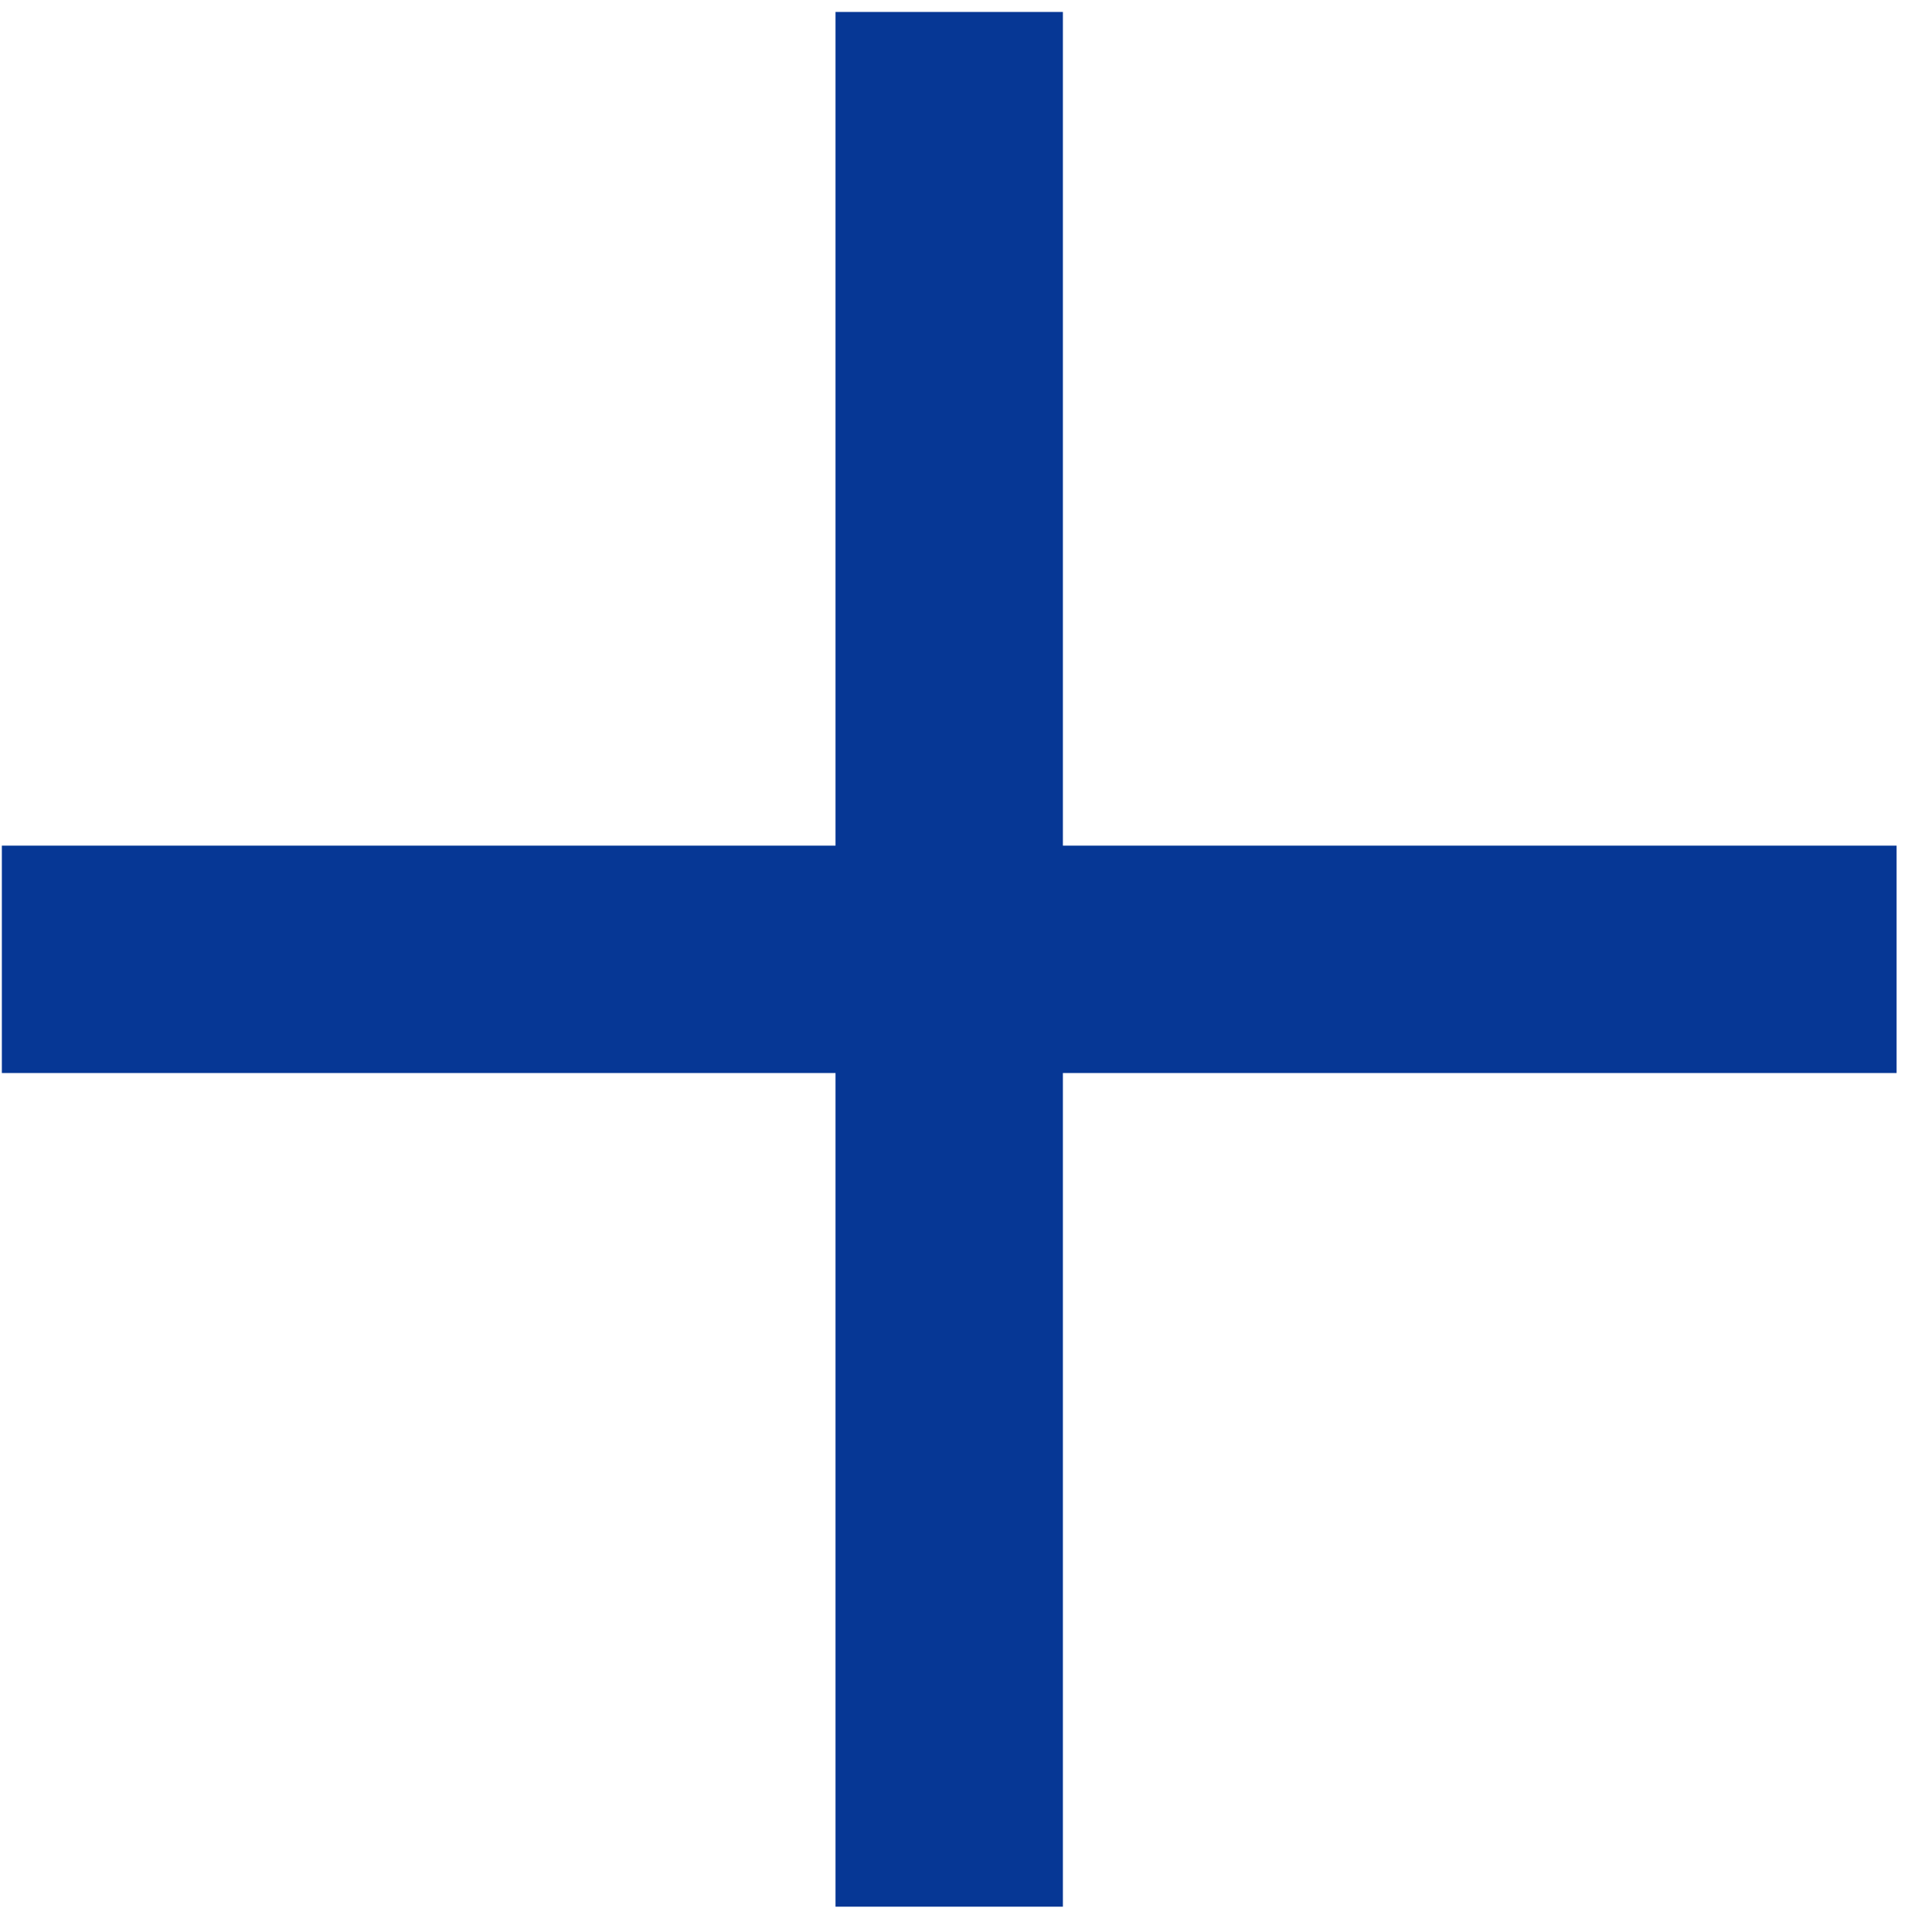
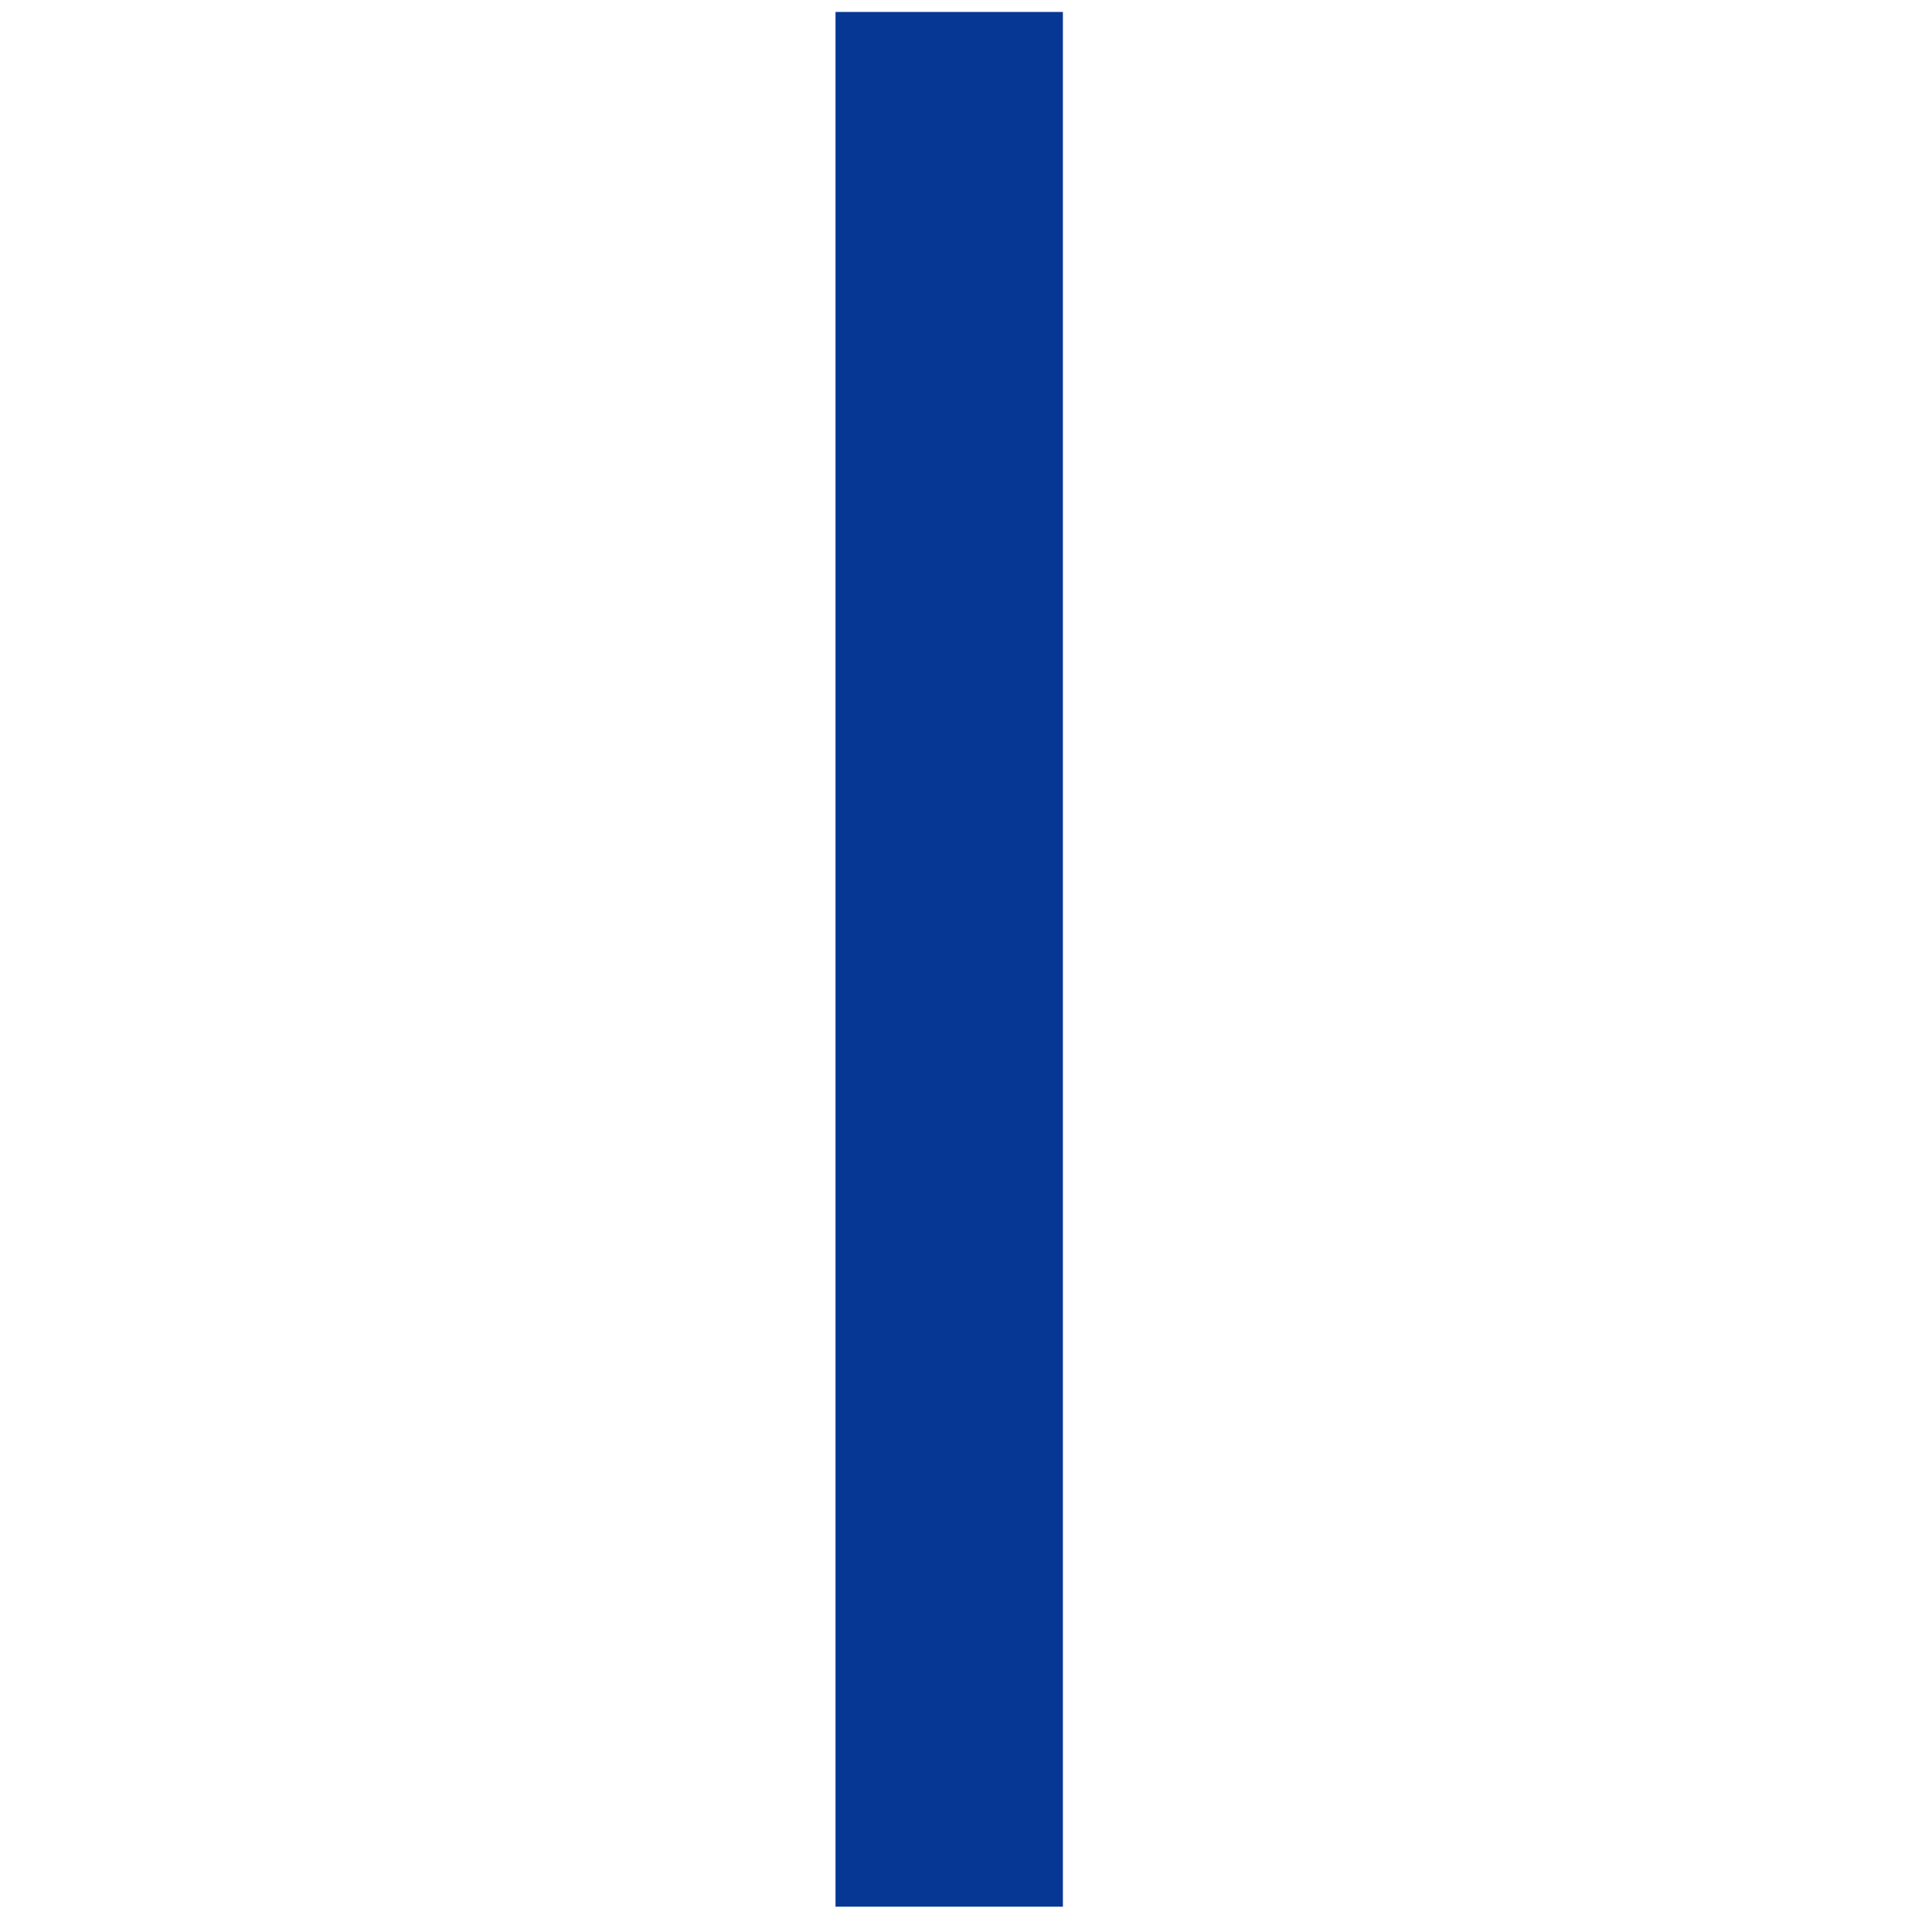
<svg xmlns="http://www.w3.org/2000/svg" width="49" height="49" viewBox="0 0 49 49" fill="none">
-   <path d="M0.047 24.331H48.102" stroke="#063795" stroke-width="5.767" />
  <path d="M24.074 0.303L24.074 48.358" stroke="#063795" stroke-width="5.767" />
</svg>